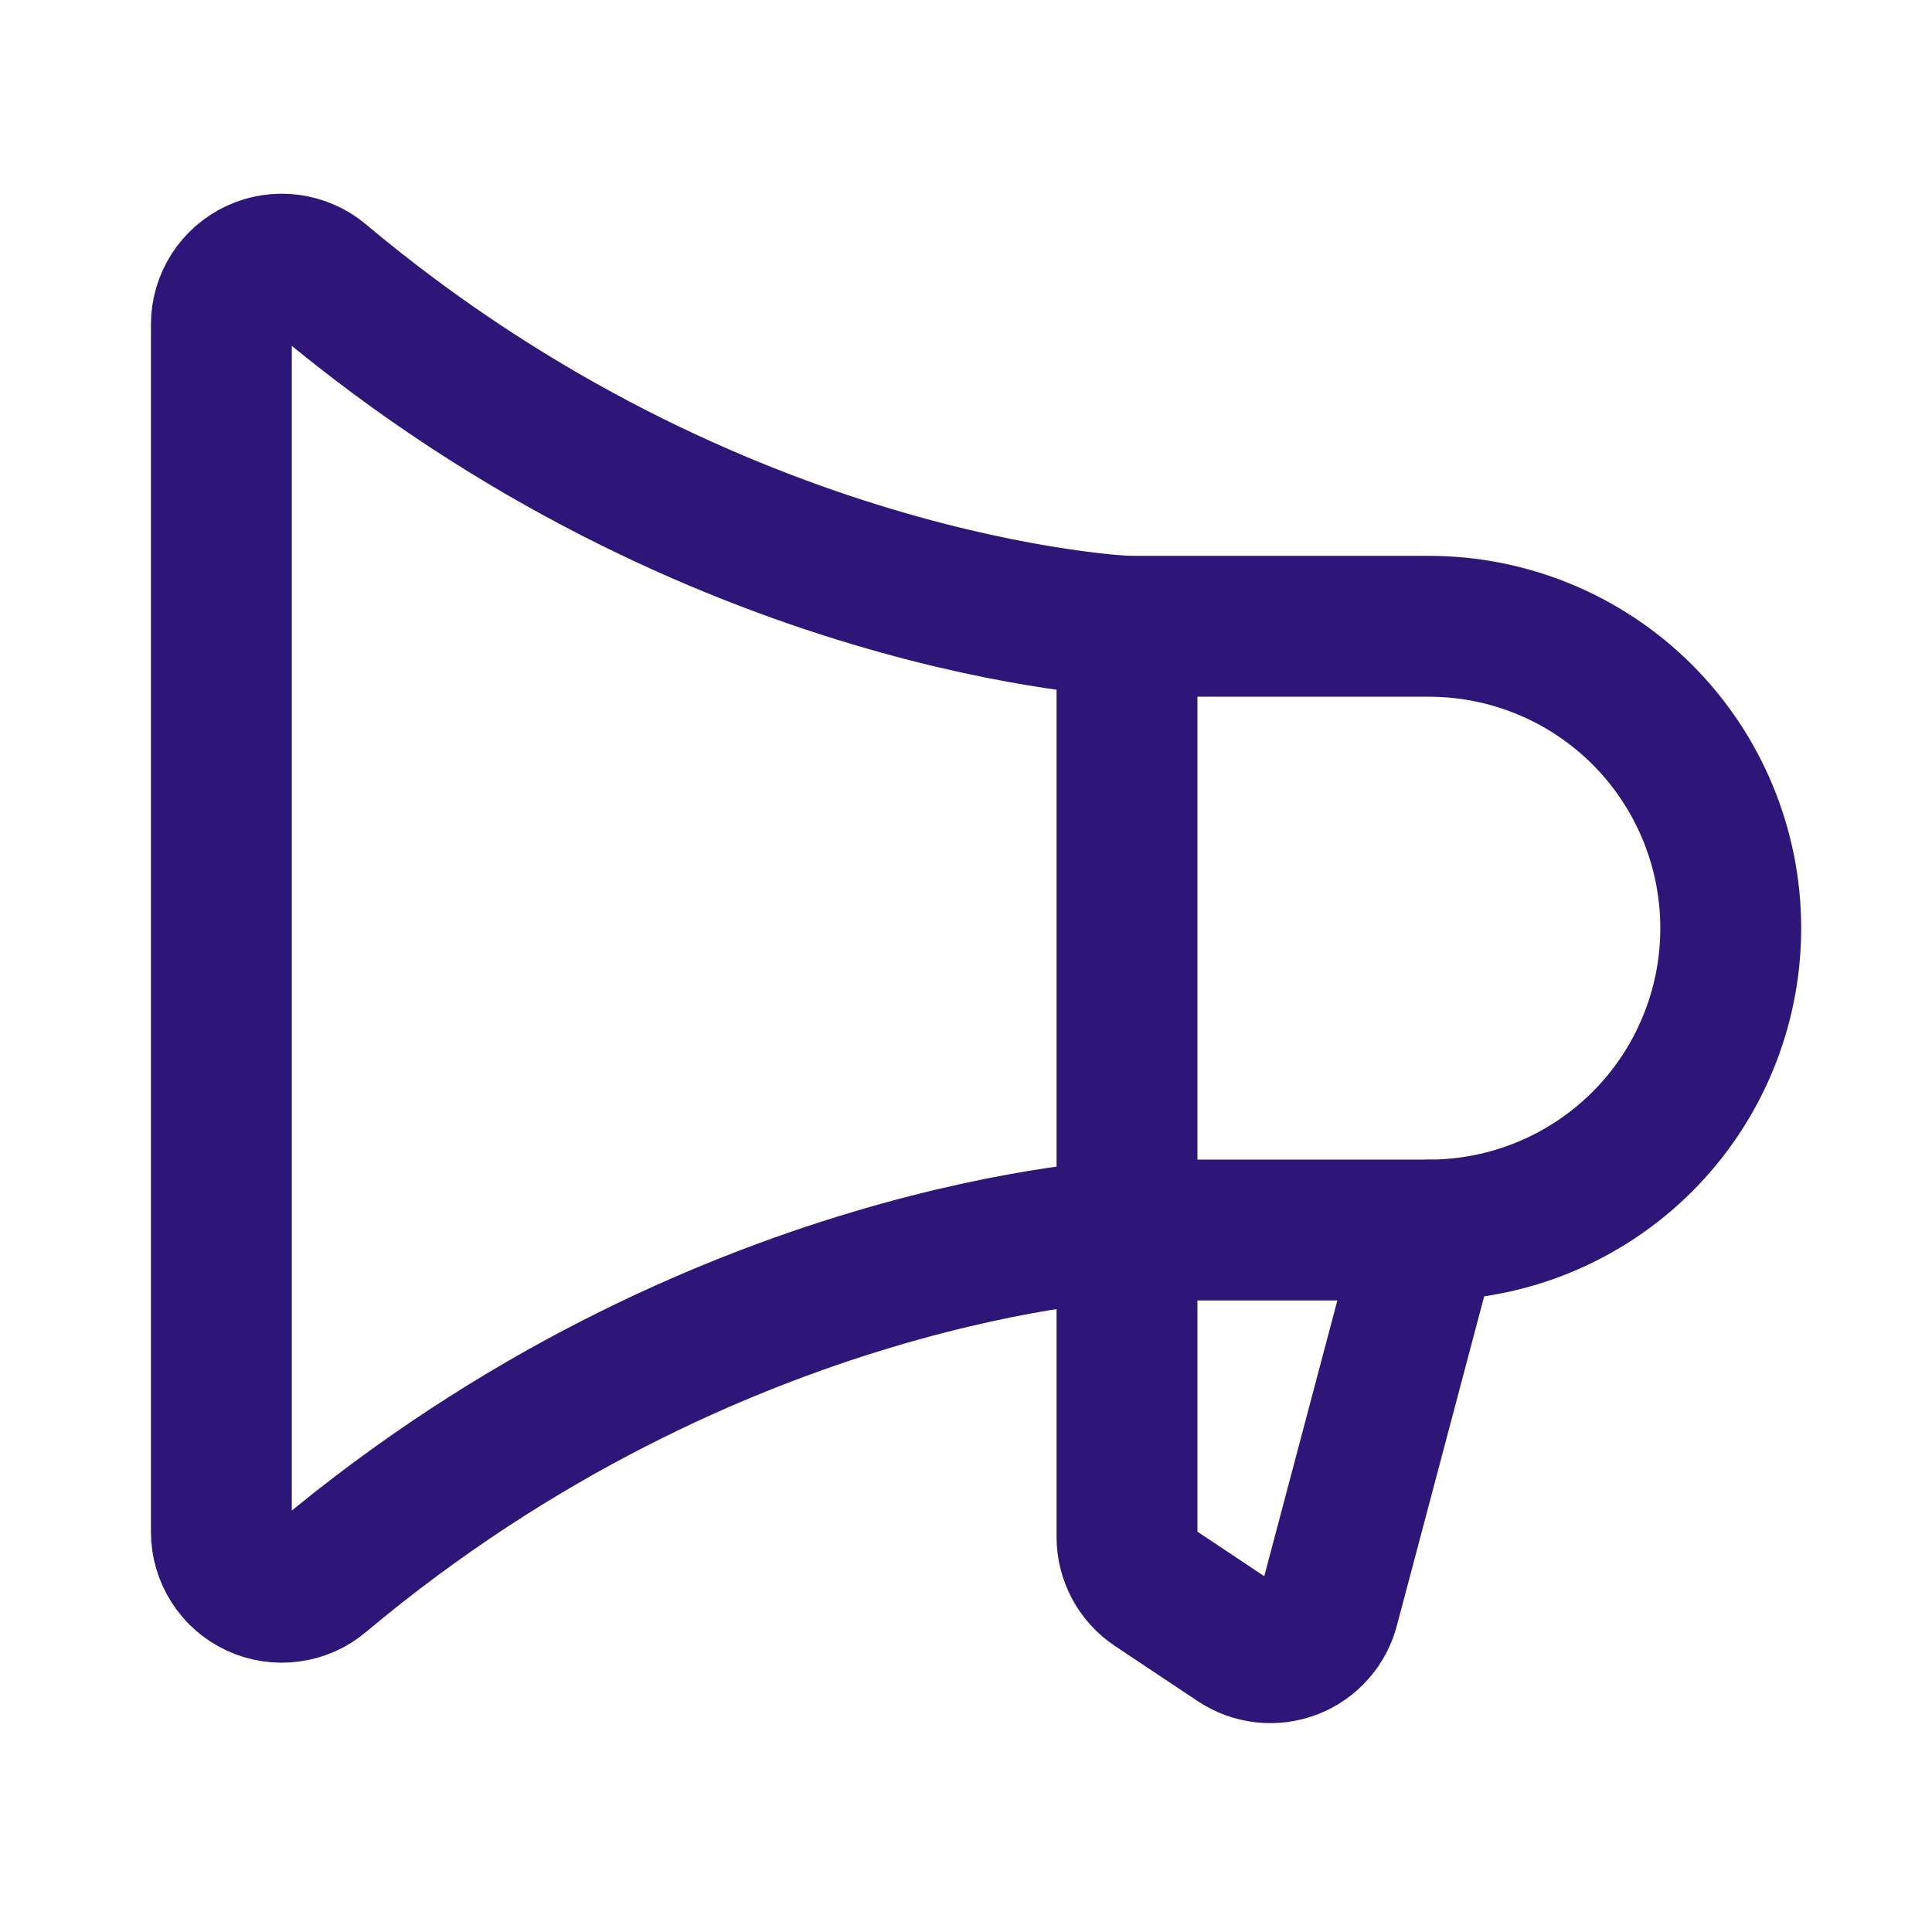
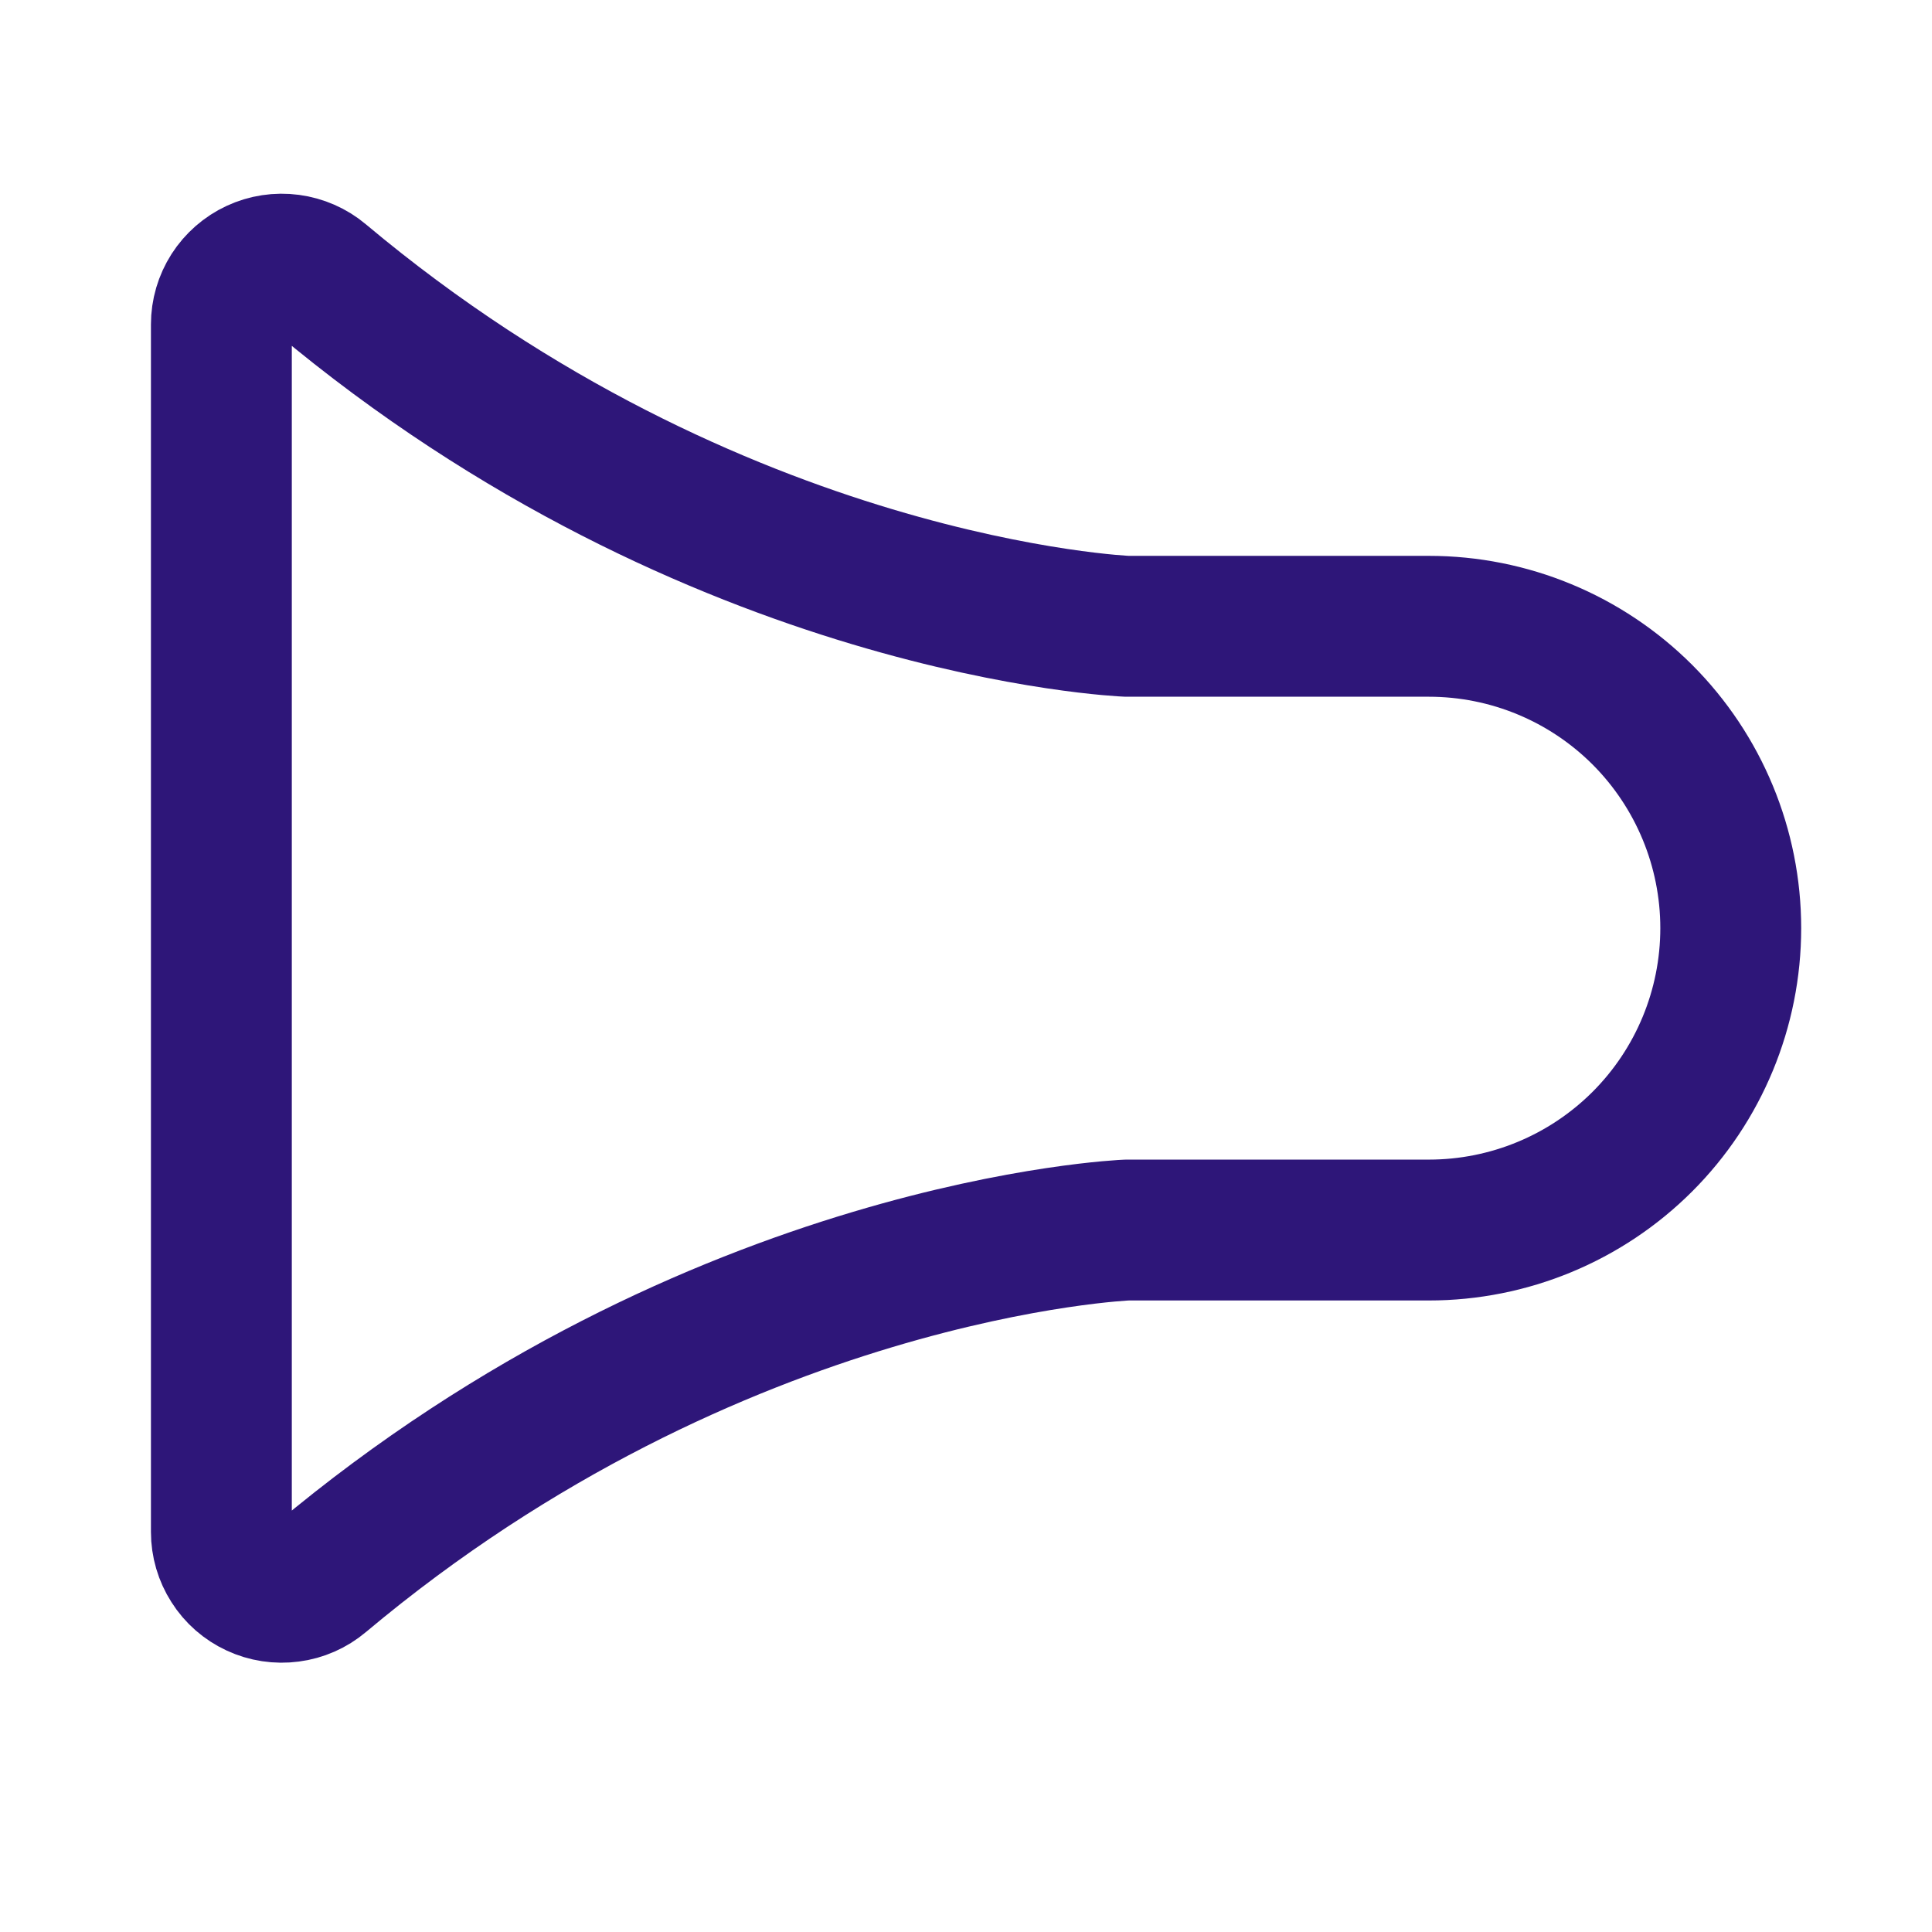
<svg xmlns="http://www.w3.org/2000/svg" width="24" height="24" viewBox="0 0 24 24" fill="none">
-   <path d="M14 7.781V19.094C14 19.217 14.031 19.339 14.089 19.448C14.147 19.556 14.231 19.649 14.334 19.718L15.365 20.405C15.465 20.471 15.58 20.513 15.699 20.526C15.819 20.539 15.94 20.523 16.052 20.48C16.164 20.437 16.264 20.367 16.343 20.277C16.423 20.187 16.48 20.079 16.509 19.962L17.75 15.281" stroke="#2E1679" stroke-width="1.75" stroke-linecap="round" stroke-linejoin="round" />
  <path d="M2.75 19.03C2.75 19.173 2.791 19.313 2.868 19.433C2.944 19.554 3.054 19.65 3.184 19.71C3.313 19.77 3.457 19.792 3.599 19.773C3.74 19.755 3.874 19.696 3.983 19.604C8.895 15.483 14 15.28 14 15.28H17.75C18.745 15.28 19.698 14.885 20.402 14.182C21.105 13.479 21.5 12.525 21.5 11.53C21.5 10.536 21.105 9.582 20.402 8.878C19.698 8.175 18.745 7.78 17.75 7.78H14C14 7.78 8.895 7.578 3.983 3.457C3.874 3.365 3.74 3.307 3.599 3.288C3.457 3.269 3.313 3.291 3.184 3.351C3.055 3.411 2.945 3.507 2.868 3.627C2.791 3.748 2.75 3.887 2.75 4.03V19.03Z" stroke="#2E1679" stroke-width="1.75" stroke-linecap="round" stroke-linejoin="round" />
</svg>